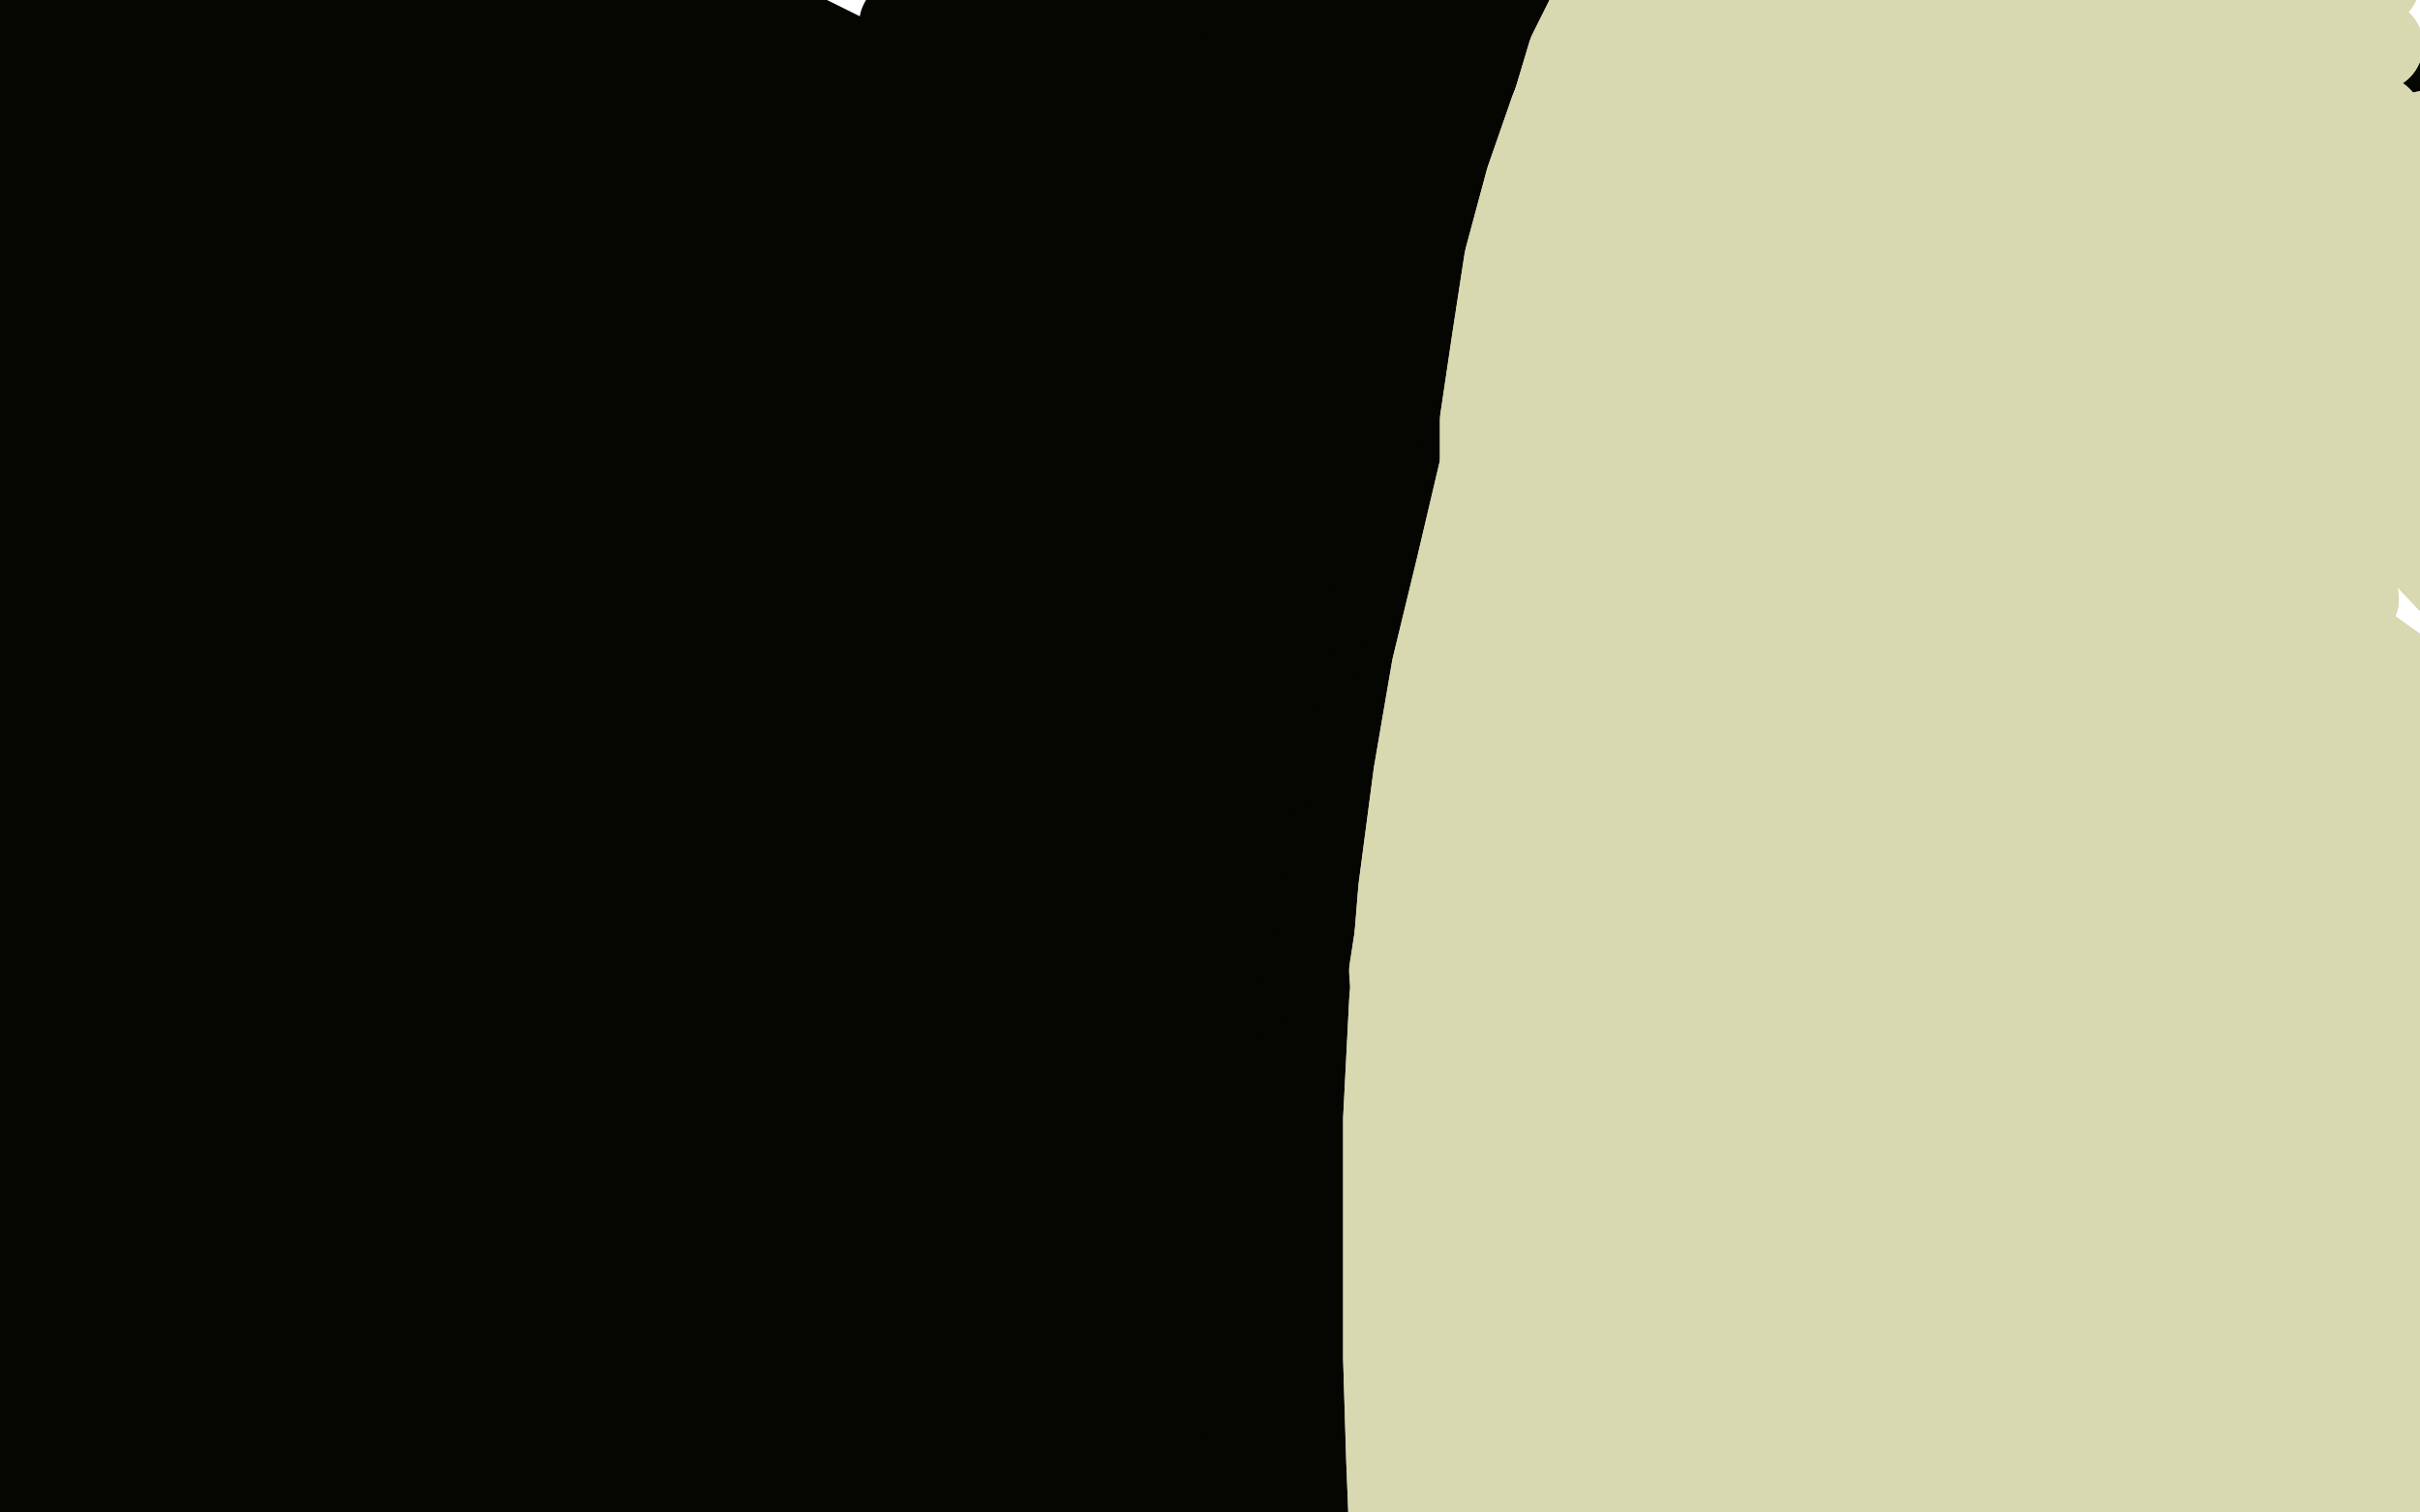
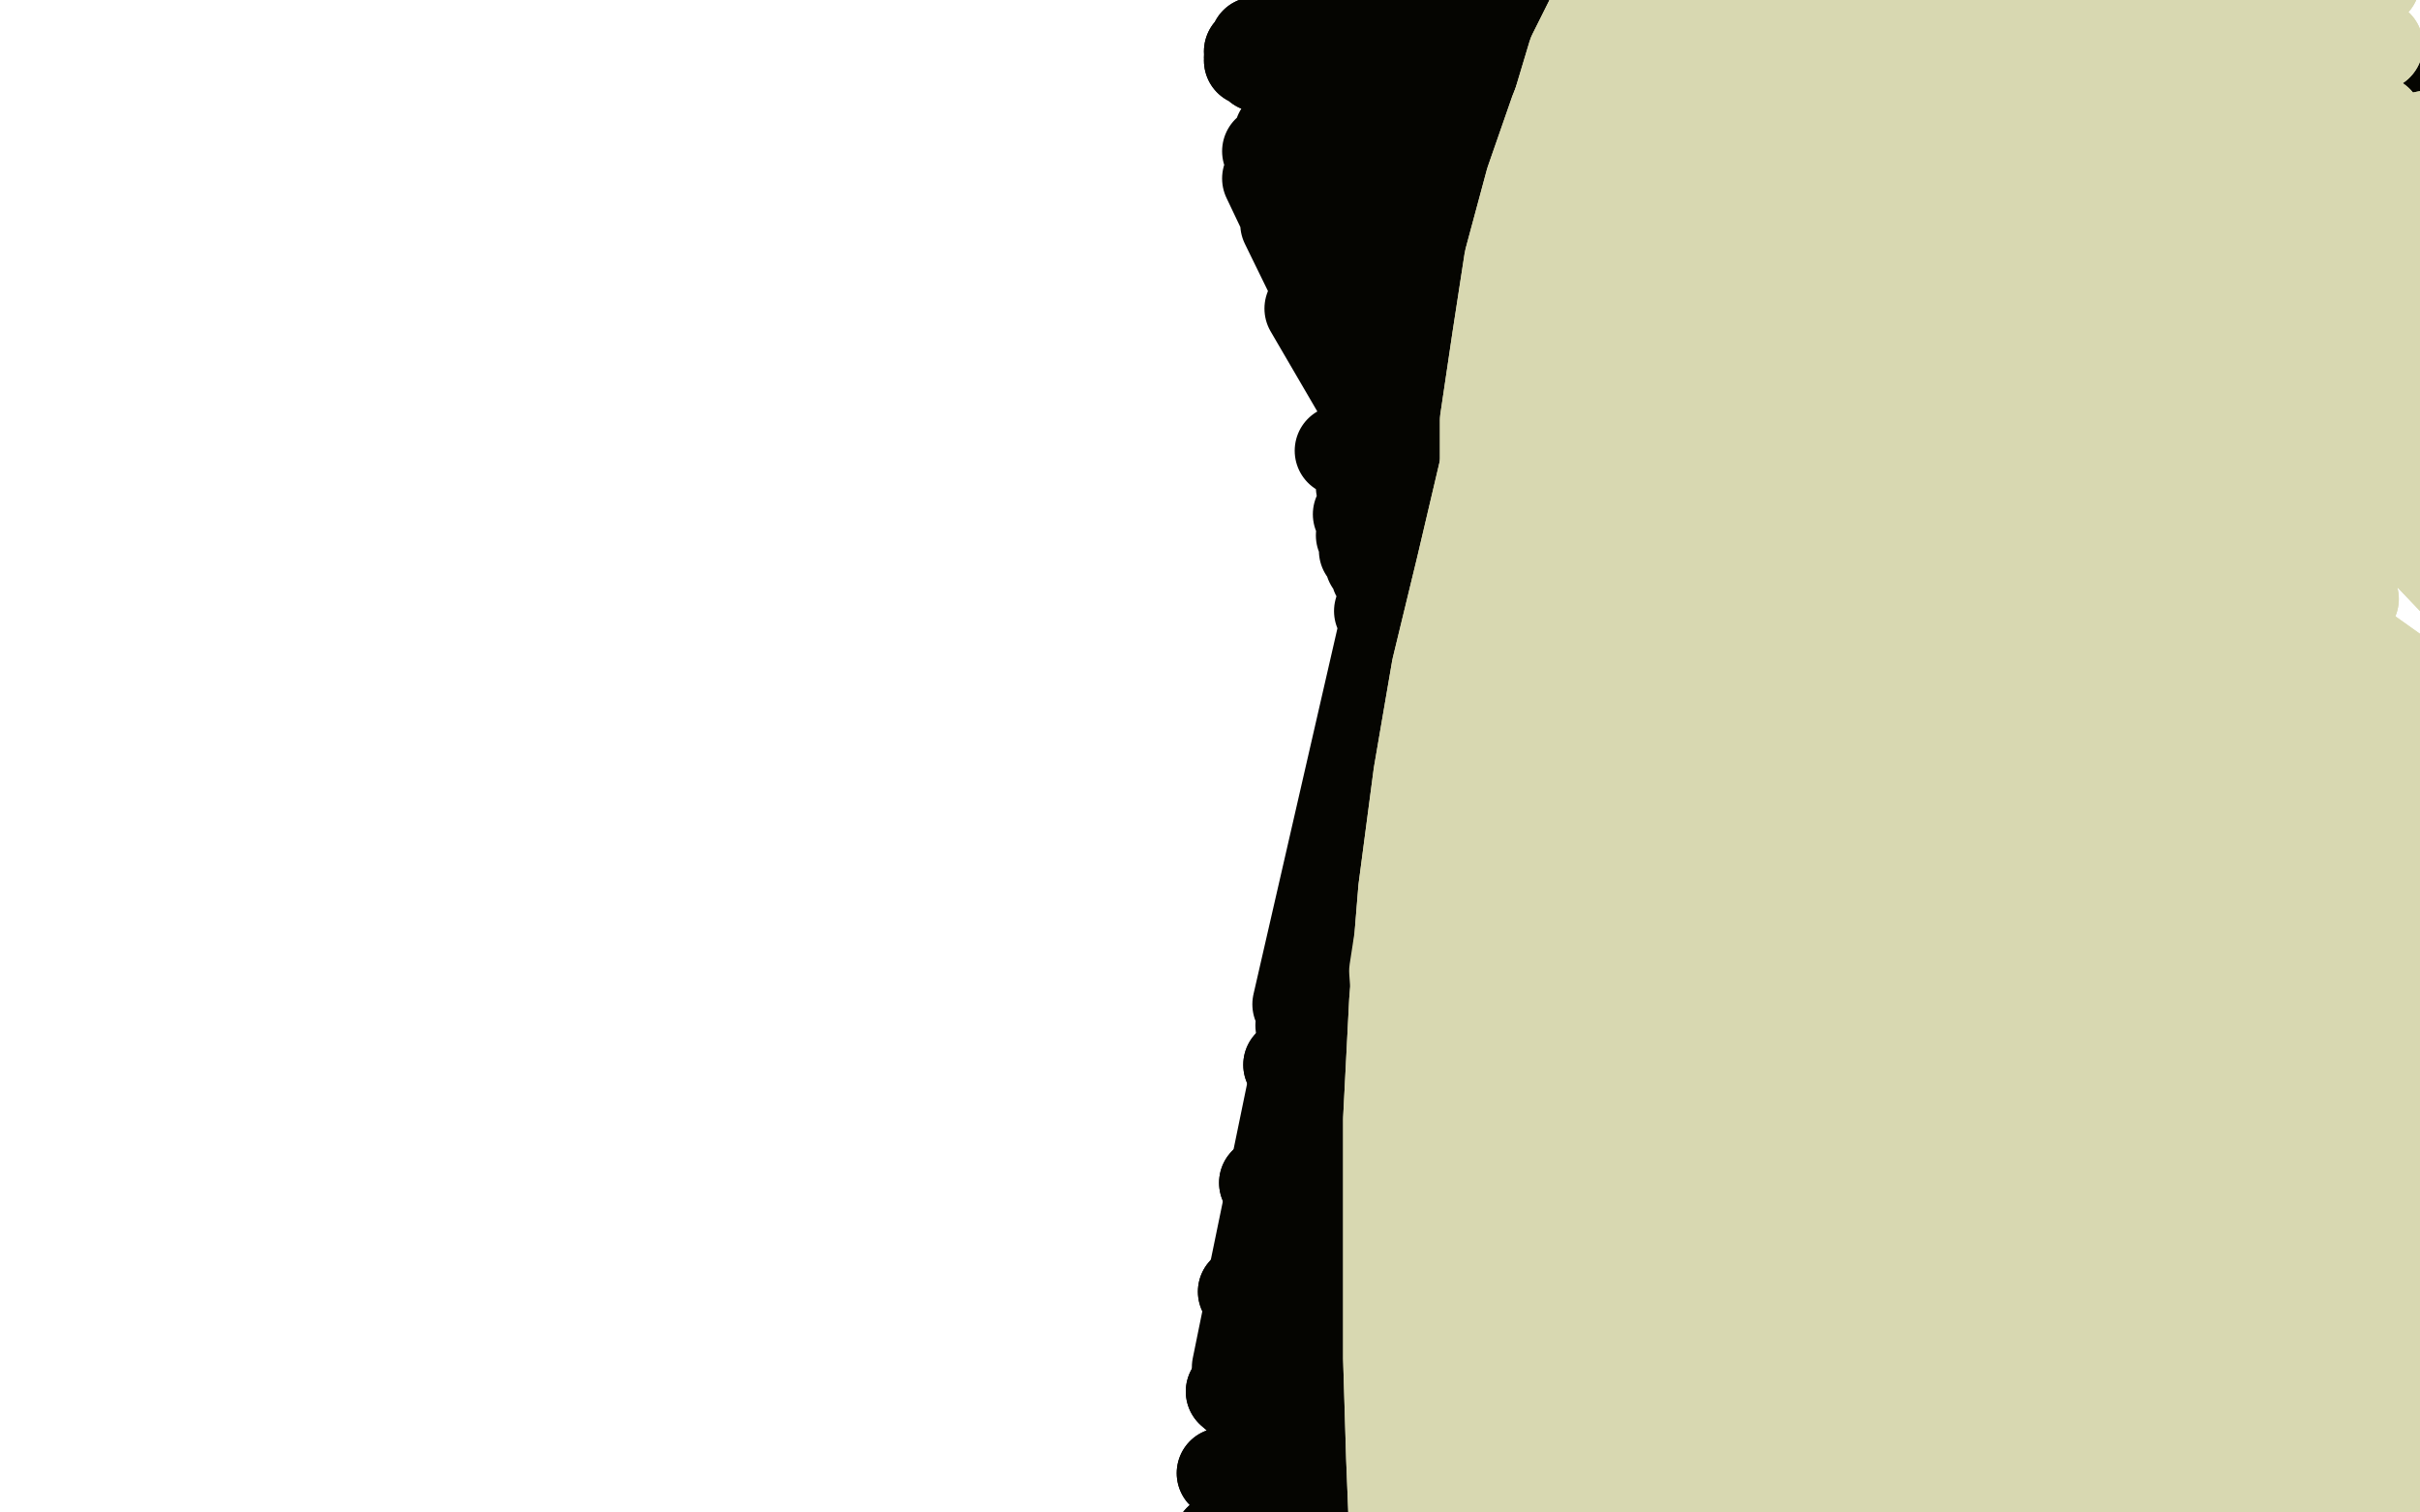
<svg xmlns="http://www.w3.org/2000/svg" width="800" height="500" version="1.1" style="stroke-antialiasing: false">
  <desc>This SVG has been created on https://colorillo.com/</desc>
  <rect x="0" y="0" width="800" height="500" style="fill: rgb(255,255,255); stroke-width:0" />
-   <polyline points="112,498 112,499 112,499 387,493 387,493 112,498 112,498 387,493 387,493 111,497 111,497 387,492 387,492 107,493 107,493 388,489 388,489 98,485 98,485 390,481 390,481 86,473 86,473 393,467 393,467 73,459 73,459 397,450 59,443 402,432 46,425 408,413 33,405 413,396 21,387 419,383 13,371 423,374 7,358 425,369 3,349 427,368 1,343 427,368 1,341 428,369 1,341 428,369 1,342 427,370 2,345 427,371 4,353 427,373 5,363 428,378 5,375 429,387 5,387 431,397 5,393 431,401 5,413 433,415 7,434 434,426 7,439 434,429 9,450 435,436 9,458 436,443 9,463 437,451 9,467 437,457 8,467 438,464 7,468 439,471 6,468 439,477 4,469 439,483 2,469 439,486 -4,468 439,487 -15,464 439,486 -28,457 441,479 -42,447 443,465 -50,435 447,445 -50,422 451,425 -50,409 455,405 -50,398 457,387 -50,387 457,372 -50,377 455,359 -50,367 453,349 -50,358 451,342 -50,350 449,337 -50,341 447,332 -50,333 445,328 -50,324 444,326 -50,318 442,325 -50,316 441,326 -50,316 439,333 -50,321 435,347 -50,329 432,365 -50,339 429,384 -50,351 427,401 -50,366 423,417 -50,382 419,430 -50,401 413,441 -50,419 405,449 -50,437 396,454 -50,453 387,459 -50,468 379,463 -50,479 373,465 -50,488 369,466 -50,495 369,466 -50,501 369,466 -50,507 369,466 -50,511 369,467 -50,514 372,470 -50,517 376,474 -50,519 381,479 -50,522 388,483 -50,524 394,487 -50,528 400,489 -50,533 404,491 -50,539 407,491 -50,546 408,491 -50,552 406,485 -50,555 401,475 -50,556 392,462 -50,554 380,449 -50,548 366,437 -50,539 350,427 -49,530 334,418 -47,521 318,412 -46,512 305,409 -46,505 294,407 -47,496 286,405 -47,487 281,402 -47,479 279,399 -47,469 279,397 -47,457 279,392 -45,445 279,383 -43,433 281,371 -41,421 285,356 -39,408 289,341 -36,393 291,329 -33,378 294,317 -29,361 297,304 -25,347 300,290 -21,335 303,278 -17,326 307,268 -12,321 309,260 -7,318 311,257 -5,316 312,256 -3,316 311,258 -3,318 307,269 -8,326 302,290 -17,341 295,316 -27,359 291,343 -35,375 287,369 -43,391 285,389 -49,405 283,404 -50,419 283,413 -50,429 285,417 -50,437 285,417 -50,440 286,413 -50,439 287,404 -45,434 287,391 -37,425 285,375 -29,413 285,358 -21,398 283,341 -11,380 283,325 -2,361 281,308 7,341 281,290 17,319 283,269 27,295 287,246 37,269 293,222 47,241 299,200 55,212 305,180 62,182 311,164 67,156 316,152 70,131 320,142 72,110 322,135 73,94 324,130 72,82 327,126 70,75 329,122 67,69 333,117 63,65 335,114 59,62 337,114 55,62 337,114 53,64 338,115 50,66 337,120 47,68 335,130 42,73 333,143 36,82 333,156 30,94 333,171 23,109 333,189 15,127 335,209 9,146 338,231 5,164 341,251 1,183 344,270 -4,204 347,288 -9,225 350,304 -14,244 352,320 -18,262 354,335 -22,279 355,347 -26,296 355,357 -30,311 355,364 -35,324 353,369 -40,335 351,373 -44,343 348,373 -48,349 346,373 -50,353 341,371 -50,354 333,365 -50,353 324,357 -50,351 314,345 -50,343 303,330 -50,330 293,311 -47,313 284,291 -41,295 275,270 -35,276 268,246 -30,257 261,224 -25,236 254,202 -21,214 249,180 -17,191 244,160 -14,169 240,138 -11,146 237,118 -8,123 234,100 -4,100 231,82 0,80 229,66 5,62 229,53 9,46 229,42 12,32 229,33 15,20 229,25 16,9 228,18 15,0 227,13 14,-5 227,10 12,-9 225,9 9,-12 225,8 5,-13 223,10 1,-12 221,13 -3,-10 219,18 -7,-7 217,26 -13,-1 216,38 -19,7 216,52 -25,17 216,68 -31,26 217,85 -37,36 218,102 -42,48 220,116 -47,64 223,130 -50,80 225,146 -50,96 229,161 -50,114 233,175 -50,131 237,189 -50,145 242,205 -50,158 247,222 -50,170 253,238 -50,179 259,252 -50,187 265,264 -50,194 269,273 -50,200 274,281 -50,203 277,288 -50,206 279,292 -50,208 281,296 -49,211 283,298 -45,213 285,298 -41,213 285,298 -35,212 285,298 -27,209 286,296 -18,204 289,290 -9,198 293,281 -1,191 298,270 8,182 303,256 16,173 309,241 24,162 314,224 32,146 319,209 40,130 324,192 48,114 328,176 56,95 331,159 64,76 331,142 72,56 329,125 80,37 326,108 88,20 321,92 97,3 316,78 104,-12 309,65 111,-24 303,54 119,-34 298,44 125,-40 294,37 130,-46 291,31 134,-50 289,27 137,-50 288,25 139,-50 287,24 139,-50 288,24 139,-50 288,26 139,-50 289,30 136,-49 289,38 133,-42 289,50 129,-34 289,64 126,-25 289,76 125,-14 289,90 125,-4 289,102 125,8 289,112 125,20 289,122 126,32 291,132 127,46 294,142 127,58 298,154 126,72 303,164 125,86 309,176 124,100 316,190 123,115 323,205 123,130 330,221 123,147 337,236 123,164 344,250 125,182 351,264 127,200 358,276 131,216 364,288 135,232 370,302 138,245 375,315 141,258 380,327 144,269 383,337 147,278 385,347 149,285 385,354 151,290 387,359 153,292 387,362 157,295 388,363 160,297 389,363 165,297 389,362 171,294 389,357 181,289 387,346 191,280 387,331 201,270 387,314 211,258 387,296 220,246 385,279 228,233 383,262 237,218 380,244 245,202 376,227 251,186 371,208 258,170 367,189 265,153 362,170 271,136 359,152 276,119 356,135 280,102 355,118 283,87 354,103 285,72 355,89 287,56 355,76 290,41 355,64 294,29 357,54 297,20 357,48 299,12 358,44 300,7 359,42 301,5 359,40 301,4 359,41 301,4 359,42 301,4 359,44 301,6 359,46 299,8 359,51 298,12 359,60 295,17 359,74 291,26 359,88 287,38 360,104 281,52 361,122 277,68 362,141 273,84 364,161 268,102 367,184 263,118 371,207 259,134 374,230 256,148 376,250 253,162 378,271 251,176 381,290 248,188 383,306 246,200 386,320 245,212 388,331 243,222 391,342 242,231 395,352 240,238 399,360 239,242 402,367 239,245 404,371 239,246 406,373 239,246 408,374 239,246 409,373 239,246 409,373 239,246 409,371 239,246 409,369 241,244 409,364 243,240 408,357 247,234 407,349 251,219 407,337 259,196 407,317 266,178 408,289 272,159 409,258 279,138 411,227 283,120 413,196 287,110 415,166 292,99 416,138 298,86 415,115 302,75 415,96 306,66 414,81 310,58 413,70 313,49 411,62 317,42 408,54 320,35 406,48 323,28 403,44 325,22 402,41 326,15 402,40 327,8 402,40 329,2 401,40 329,-3 401,41 330,-8 402,43 331,-12 403,49 332,-14 407,62 332,-16 411,79 333,-16 415,98 331,-15 419,116 330,-13 422,132 325,-6 425,146 317,8 429,161 306,25 432,177 295,43 435,194 285,62 439,211 277,81 441,229 268,102 442,247 260,123 442,268 253,144 442,293 246,162 441,318 241,180 440,340 236,198 438,361 232,212 435,381 229,226 433,399 227,240 431,412 224,253 431,421 222,265 431,426 220,274 431,429 218,282 433,429 218,288 433,429 218,292 434,429 218,295 436,426 219,296 437,424 221,296 442,407 224,295 445,392 232,288 449,373 241,275 451,351 249,260 454,328 256,244 455,304 262,225 455,280 267,206 455,259 271,184 453,238 275,159 451,216 279,134 447,194 284,108 445,175 289,84 443,154 297,60 441,132 304,36 440,110 311,14 439,90 317,-8 439,72 324,-27 439,56 331,-45 439,39 335,-50 439,31" style="fill: none; stroke: #050501; stroke-width: 30; stroke-linejoin: round; stroke-linecap: round; stroke-antialiasing: false; stroke-antialias: 0; opacity: 1.0" />
  <polyline points="479,44 478,46 478,46 468,162 468,162 479,48 479,48 468,162 468,162 477,57 477,57 468,162 468,162 474,76 474,76 468,162 468,162 469,98 469,98 468,162 468,162 463,118 463,118 468,162 468,162 457,135 457,135 468,162 468,162 453,150 468,162 450,161 468,162 449,170 468,162 450,177 468,162 451,182 468,162 453,186 468,162 455,190 468,162 456,192 468,162 457,194 468,162 457,193 468,162 458,190 468,162 459,184 468,162 461,172 468,162 465,149 468,162 471,117 468,162 481,80 468,162 501,22 468,162 506,8 468,162 514,-16 468,162 518,-30 468,162 518,-35 468,162 514,-33 468,162 507,-22 468,162 497,-5 468,162 486,14 468,162 479,35 468,162 473,56 468,162 468,77 468,162 464,99 468,162 461,117 468,162 459,130 468,162 460,136 468,162 464,134 468,162 472,123 468,162 481,106 468,162 487,88 468,162 489,69 468,162 487,52 468,162 482,38 468,162 475,28 468,162 467,22 468,162 460,20 468,162 453,21 468,162 444,25 468,162 436,30 468,162 429,37 468,162 423,44 468,162 419,50 468,162 419,59 468,162 425,74 468,162 439,96 468,162 462,122 468,162 487,143 468,162 508,154 468,162 523,158 468,162 532,160 468,162 534,159 468,162 527,153 468,162 510,142 468,162 490,128 468,162 469,111 468,162 451,92 468,162 439,77 468,162 431,68 468,162 426,62 468,162 423,60 468,162 423,58 468,162 423,58 468,162 426,62 468,162 433,72 468,162 445,96 468,162 459,136 468,162 471,180 468,162 480,221 468,162 487,258 468,162 493,290 468,162 497,314 468,162 499,328 468,162 501,334 468,162 502,331 468,162 502,312 468,162 501,275 468,162 503,229 468,162 503,180 468,162 501,130 468,162 499,106 468,162 482,53 468,162 469,32 468,162 455,22 468,162 444,22 468,162 435,29 468,162 428,42 468,162 427,64 468,162 433,102 468,162 443,149 468,162 456,202 468,162 469,256 468,162 479,305 468,162 487,343 468,162 491,368 468,162 493,383 468,162 493,388 468,162 492,384 468,162 488,371 468,162 510,326 468,162 509,353 468,162 501,390 468,162 488,429 468,162 474,462 468,162 463,485 468,162 457,495 468,162 530,227 468,162 508,247 468,162 478,288 468,162 448,340 468,162 426,390 468,162 413,429 468,162 409,452 468,162 414,460 468,162 429,447 468,162 454,413 468,162 487,361 468,162 520,305 468,162 547,254 468,162 564,216 468,162 569,195 468,162 558,189 468,162 534,198 468,162 505,220 468,162 478,248 468,162 457,276 468,162 441,300 468,162 432,319 468,162 429,332 468,162 430,339 468,162 433,344 468,162 441,351 468,162 450,359 468,162 459,368 468,162 466,375 468,162 470,380 468,162 473,384 468,162 476,387 468,162 478,391 468,162 481,393 468,162 483,396 468,162 484,399 468,162 486,401 468,162 489,405 468,162 495,409 468,162 503,414 468,162 511,418 468,162" style="fill: none; stroke: #050501; stroke-width: 30; stroke-linejoin: round; stroke-linecap: round; stroke-antialiasing: false; stroke-antialias: 0; opacity: 1.0" />
  <circle cx="556.5" cy="399.5" r="15" style="fill: #050501; stroke-antialiasing: false; stroke-antialias: 0; opacity: 1.0" />
  <polyline points="515,361 602,211 522,331 600,200 529,299 598,192 537,262 594,183 544,223 591,169 548,186 590,150 550,152 590,126 550,117 591,100 551,84 595,81 552,54 602,70 551,31 607,66 550,16 611,64 549,9 612,64 548,7 613,78 548,8" style="fill: none; stroke: #050501; stroke-width: 30; stroke-linejoin: round; stroke-linecap: round; stroke-antialiasing: false; stroke-antialias: 0; opacity: 1.0" />
  <polyline points="556,399 563,382 475,461 569,359 481,455 576,333 488,444 583,305 496,428 590,276 503,409 596,250 508,386 600,228 515,361" style="fill: none; stroke: #050501; stroke-width: 30; stroke-linejoin: round; stroke-linecap: round; stroke-antialiasing: false; stroke-antialias: 0; opacity: 1.0" />
  <polyline points="548,8 613,98 544,13 612,126 539,24 610,159 532,41 606,194 522,61 600,230 513,82 594,265 504,103 587,301 494,126 580,337 483,152 572,372 473,178 567,407 463,206 564,440 454,238 562,471 444,274 561,500 435,312 561,526 426,352 562,549 418,391 565,569 411,427 567,586 407,460 568,599 404,487 568,607 403,509 568,613 405,526 569,615 405,540 570,614 405,549 572,607 407,553 575,593 409,554 577,571 414,552 580,541 421,545 586,505 430,531 594,463 440,513 602,421 449,493 608,381 458,467 610,347 466,438 609,317 475,405 606,290 483,369 602,265 491,334 597,242 497,300" style="fill: none; stroke: #050501; stroke-width: 30; stroke-linejoin: round; stroke-linecap: round; stroke-antialiasing: false; stroke-antialias: 0; opacity: 1.0" />
  <polyline points="497,300 593,222 504,265 589,202 510,230 587,180 515,198 588,155 518,167 590,130 522,138 594,108 526,110 597,91 532,86 600,78 536,65 602,69 540,48 604,64 543,35 606,62 546,26 606,60 548,20 607,60 550,18 606,58 551,16" style="fill: none; stroke: #050501; stroke-width: 30; stroke-linejoin: round; stroke-linecap: round; stroke-antialiasing: false; stroke-antialias: 0; opacity: 1.0" />
-   <polyline points="551,16 604,58 551,17 602,60 549,20 600,68 545,26 595,83 538,38 591,102 529,52 588,125 520,69 586,151 512,88 585,177 503,109 585,204 495,132 587,232 489,156 592,259 482,179 597,285 475,202 603,311 469,226 608,337 465,251 612,363 461,274 615,389 457,298 617,413 455,320 618,433 453,343 618,449 453,365 618,461 454,385 619,467 457,402 620,471 459,417 619,473 462,428 618,476 465,437 616,481 467,443 612,488 469,447 608,495 470,448 605,500 471,447 603,503 473,443 602,504 475,435 602,503 475,422 600,499 475,405 598,489 475,383 594,472 475,358 590,449 477,333 586,421 478,305 582,388 481,274 578,353 485,242 574,315 489,209 571,274 495,176 568,230 500,145 564,184 506,118" style="fill: none; stroke: #050501; stroke-width: 30; stroke-linejoin: round; stroke-linecap: round; stroke-antialiasing: false; stroke-antialias: 0; opacity: 1.0" />
  <polyline points="563,382 475,461 569,359 481,455 576,333 488,444 583,305 496,428 590,276 503,409 596,250 508,386 600,228 515,361 602,211 522,331 600,200 529,299 598,192 537,262 594,183 544,223 591,169 548,186 590,150 550,152 590,126 550,117 591,100 551,84 595,81 552,54 602,70 551,31 607,66 550,16 611,64 549,9 612,64 548,7 613,78 548,8 613,98 544,13 612,126 539,24 610,159 532,41 606,194 522,61 600,230 513,82 594,265 504,103 587,301 494,126 580,337 483,152 572,372 473,178 567,407 463,206 564,440 454,238 562,471 444,274 561,500 435,312 561,526 426,352 562,549 418,391 565,569 411,427 567,586 407,460 568,599 404,487 568,607 403,509 568,613 405,526 569,615 405,540 570,614 405,549 572,607 407,553 575,593 409,554 577,571 414,552 580,541 421,545 586,505 430,531 594,463 440,513 602,421 449,493 608,381 458,467 610,347 466,438 609,317 475,405 606,290 483,369 602,265 491,334 597,242 497,300 593,222 504,265 589,202 510,230 587,180 515,198 588,155 518,167 590,130 522,138 594,108 526,110 597,91 532,86 600,78 536,65 602,69 540,48 604,64 543,35 606,62 546,26 606,60 548,20 607,60 550,18 606,58 551,16 604,58 551,17 602,60 549,20 600,68 545,26 595,83 538,38 591,102 529,52 588,125 520,69 586,151 512,88 585,177 503,109 585,204 495,132 587,232 489,156 592,259 482,179 597,285 475,202 603,311 469,226 608,337 465,251 612,363 461,274 615,389 457,298 617,413 455,320 618,433 453,343 618,449 453,365 618,461 454,385 619,467 457,402 620,471 459,417 619,473 462,428 618,476 465,437 616,481 467,443 612,488 469,447 608,495 470,448 605,500 471,447 603,503 473,443 602,504 475,435 602,503 475,422 600,499 475,405 598,489 475,383 594,472 475,358 590,449 477,333 586,421 478,305 582,388 481,274 578,353 485,242 574,315 489,209 571,274 495,176 568,230 500,145 564,184 506,118 560,140 514,92 558,106 520,68 557,78 525,44 557,66 527,34" style="fill: none; stroke: #050501; stroke-width: 30; stroke-linejoin: round; stroke-linecap: round; stroke-antialiasing: false; stroke-antialias: 0; opacity: 1.0" />
-   <polyline points="559,20 558,20 558,20 536,-20 536,-20 558,20 558,20 536,-39 536,-39" style="fill: none; stroke: #050501; stroke-width: 30; stroke-linejoin: round; stroke-linecap: round; stroke-antialiasing: false; stroke-antialias: 0; opacity: 1.0" />
  <polyline points="559,20 558,20 558,20 536,-20 536,-20 558,20 558,20 536,-39 559,20 536,-48" style="fill: none; stroke: #050501; stroke-width: 30; stroke-linejoin: round; stroke-linecap: round; stroke-antialiasing: false; stroke-antialias: 0; opacity: 1.0" />
  <polyline points="521,251 526,240 526,240 664,371 664,371 532,229 532,229 665,359 665,359 539,218 539,218 665,340 665,340 546,205 664,318 552,191 660,294 558,174 655,268 562,154 648,243 566,130 640,219 568,104 631,196 569,78 622,174" style="fill: none; stroke: #050501; stroke-width: 30; stroke-linejoin: round; stroke-linecap: round; stroke-antialiasing: false; stroke-antialias: 0; opacity: 1.0" />
  <polyline points="521,251 526,240 526,240 664,371 664,371 532,229 532,229 665,359 665,359 539,218 539,218 665,340 546,205 664,318 552,191 660,294 558,174 655,268 562,154 648,243 566,130 640,219 568,104 631,196 569,78 622,174 569,50 612,153 568,23 604,130 567,-3 599,106 567,-26 597,79 568,-46 598,49 570,-50 599,34" style="fill: none; stroke: #050501; stroke-width: 30; stroke-linejoin: round; stroke-linecap: round; stroke-antialiasing: false; stroke-antialias: 0; opacity: 1.0" />
  <polyline points="606,90 641,389 606,90 637,397 606,90 631,411 606,90 624,428 606,90" style="fill: none; stroke: #050501; stroke-width: 30; stroke-linejoin: round; stroke-linecap: round; stroke-antialiasing: false; stroke-antialias: 0; opacity: 1.0" />
  <polyline points="654,322 654,323 654,323 606,90 606,90 654,328 654,328 606,90 606,90 654,336 654,336 606,90 606,90 653,348 653,348 606,90 606,90 647,373 647,373 606,90 606,90" style="fill: none; stroke: #050501; stroke-width: 30; stroke-linejoin: round; stroke-linecap: round; stroke-antialiasing: false; stroke-antialias: 0; opacity: 1.0" />
  <polyline points="654,322 654,323 654,323 606,90 606,90 654,328 654,328 606,90 606,90 654,336 654,336 606,90 606,90 653,348 653,348 606,90 606,90 647,373 647,373 606,90 641,389 606,90 637,397 606,90 631,411 606,90 624,428 606,90 620,440 606,90 622,457 606,90 634,499 606,90 634,377 606,90 632,391 606,90 630,407 606,90 628,422 606,90 626,436 606,90 624,449 606,90 624,461 606,90" style="fill: none; stroke: #050501; stroke-width: 30; stroke-linejoin: round; stroke-linecap: round; stroke-antialiasing: false; stroke-antialias: 0; opacity: 1.0" />
  <polyline points="635,369 635,369 635,369 606,90 606,90 635,369 635,369 606,90 606,90 635,368 635,368 606,90 606,90 634,367 634,367 606,90 606,90 634,369 634,369 606,90 606,90" style="fill: none; stroke: #050501; stroke-width: 30; stroke-linejoin: round; stroke-linecap: round; stroke-antialiasing: false; stroke-antialias: 0; opacity: 1.0" />
  <polyline points="683,139 684,140 684,140 606,90 606,90 690,139 690,139 606,90 606,90 705,134 705,134 606,90 606,90 715,130 715,130 606,90 606,90 747,102 747,102 606,90 606,90 764,80 764,80 606,90 606,90 778,62 778,62 606,90 606,90" style="fill: none; stroke: #050501; stroke-width: 30; stroke-linejoin: round; stroke-linecap: round; stroke-antialiasing: false; stroke-antialias: 0; opacity: 1.0" />
  <polyline points="635,369 635,369 635,369 606,90 606,90 635,369 635,369 606,90 606,90 635,368 635,368 606,90 606,90 634,367 634,367 606,90 606,90 634,369 634,369 606,90 634,377 606,90 632,391 606,90 630,407 606,90 628,422 606,90 626,436 606,90 624,449 606,90 624,461 606,90 624,474 606,90 624,487 606,90 625,503 606,90 626,511 606,90 788,48 606,90 794,37 606,90 796,30 606,90 794,26 606,90 788,24 606,90 776,21 606,90 761,20 606,90 743,20 606,90 724,22 606,90 707,25 606,90 694,28 606,90 686,33 606,90 681,38 606,90 679,43 606,90 680,46 606,90 684,50 606,90 694,54 606,90 708,56 606,90 724,55 606,90 740,52 606,90 754,49 606,90 762,46 606,90 768,43 606,90 770,40 606,90 770,38 606,90 766,35 606,90 763,34 606,90 756,30 606,90" style="fill: none; stroke: #050501; stroke-width: 30; stroke-linejoin: round; stroke-linecap: round; stroke-antialiasing: false; stroke-antialias: 0; opacity: 1.0" />
  <polyline points="683,139 684,140 684,140 606,90 606,90 690,139 690,139 606,90 606,90 705,134 705,134 606,90 606,90 715,130 715,130 606,90 606,90 747,102 747,102 606,90 606,90 764,80 764,80 606,90 606,90 778,62 778,62 606,90 788,48 606,90 794,37 606,90 796,30 606,90 794,26 606,90 788,24 606,90 776,21 606,90 761,20 606,90 743,20 606,90 724,22 606,90 707,25 606,90 694,28 606,90 686,33 606,90 681,38 606,90 679,43 606,90 680,46 606,90 684,50 606,90 694,54 606,90 708,56 606,90 724,55 606,90 740,52 606,90 754,49 606,90 762,46 606,90 768,43 606,90 770,40 606,90 770,38 606,90 766,35 606,90 763,34 606,90 756,30 606,90 747,24 606,90 733,14 606,90 716,0 606,90 699,-17 606,90 685,-35 606,90 679,-44 606,90 614,-10 606,90 611,-9 606,90 607,-3 606,90 602,8 606,90 597,20 606,90 594,30 606,90 594,37 606,90" style="fill: none; stroke: #050501; stroke-width: 30; stroke-linejoin: round; stroke-linecap: round; stroke-antialiasing: false; stroke-antialias: 0; opacity: 1.0" />
  <polyline points="637,1 637,0 637,0 606,90 606,90 636,-1 636,-1 606,90 606,90 632,-4 632,-4 606,90 606,90 629,-8 629,-8 606,90 606,90 625,-10 625,-10 606,90 606,90 621,-12 621,-12 606,90 606,90 618,-12 618,-12 606,90 606,90 612,36 606,90 615,31 606,90 616,25 606,90 615,21 606,90 612,18 606,90 604,16 606,90 593,16 606,90 579,18 606,90 563,19 606,90 547,19 606,90 531,19 606,90 514,18 606,90 497,16 606,90 483,14 606,90 471,10 606,90 463,8 606,90 455,6 606,90 449,4 606,90 444,4 606,90 439,5 606,90 434,6 606,90 427,10 606,90 422,14 606,90 419,18 606,90 417,21 606,90 418,23 606,90 420,24 606,90 426,24 606,90 438,22 606,90 453,18 606,90 467,12 606,90 481,6 606,90 491,1 606,90 497,-3 606,90 499,-6 606,90 496,-6 606,90 488,-6 606,90 474,-5 606,90 457,-2 606,90 443,2 606,90 431,6 606,90 421,10 606,90 415,14 606,90 413,17 606,90 413,19 606,90 413,20 606,90 416,22 606,90 422,23 606,90 431,23 606,90" style="fill: none; stroke: #050501; stroke-width: 30; stroke-linejoin: round; stroke-linecap: round; stroke-antialiasing: false; stroke-antialias: 0; opacity: 1.0" />
  <polyline points="637,1 637,0 637,0 606,90 606,90 636,-1 636,-1 606,90 606,90 632,-4 632,-4 606,90 606,90 629,-8 629,-8 606,90 606,90 625,-10 625,-10 606,90 606,90 621,-12 621,-12 606,90 606,90 618,-12 618,-12 606,90 614,-10 606,90 611,-9 606,90 607,-3 606,90 602,8 606,90 597,20 606,90 594,30 606,90 594,37 606,90 595,42 606,90 597,45 606,90 599,46 606,90 600,46 606,90 601,46 606,90 604,45 606,90 608,42 606,90 612,36 606,90 615,31 606,90 616,25 606,90 615,21 606,90 612,18 606,90 604,16 606,90 593,16 606,90 579,18 606,90 563,19 606,90 547,19 606,90 531,19 606,90 514,18 606,90 497,16 606,90 483,14 606,90 471,10 606,90 463,8 606,90 455,6 606,90 449,4 606,90 444,4 606,90 439,5 606,90 434,6 606,90 427,10 606,90 422,14 606,90 419,18 606,90 417,21 606,90 418,23 606,90 420,24 606,90 426,24 606,90 438,22 606,90 453,18 606,90 467,12 606,90 481,6 606,90 491,1 606,90 497,-3 606,90 499,-6 606,90 496,-6 606,90 488,-6 606,90 474,-5 606,90 457,-2 606,90 443,2 606,90 431,6 606,90 421,10 606,90 415,14 606,90 413,17 606,90 413,19 606,90 413,20 606,90 416,22 606,90 422,23 606,90 431,23 606,90 439,23 606,90 449,23 606,90 458,23 606,90 466,22 606,90 471,22 606,90 474,22 606,90" style="fill: none; stroke: #050501; stroke-width: 30; stroke-linejoin: round; stroke-linecap: round; stroke-antialiasing: false; stroke-antialias: 0; opacity: 1.0" />
  <polyline points="660,133 657,133 657,133 606,90 606,90 654,132 654,132 606,90 606,90 650,133 650,133 606,90 606,90 646,137 646,137 606,90 606,90 642,145 642,145 606,90 606,90 642,155 642,155 606,90 606,90 642,166 642,166 606,90 606,90 644,179 606,90 648,192 606,90 651,203 606,90 654,212 606,90 656,220 606,90 658,226 606,90 661,228 606,90 664,230 606,90 664,229 606,90 664,224 606,90 660,215 606,90 655,202 606,90 648,190 606,90 642,180 606,90 638,172 606,90 634,165 606,90 630,160 606,90 629,155 606,90 628,152 606,90 630,152 606,90 636,156 606,90 646,163 606,90 658,174 606,90 668,185 606,90 678,196 606,90 684,206 606,90 689,214 606,90 692,220 606,90 694,223 606,90 695,224 606,90 694,224 606,90 688,216 606,90 682,200 606,90 676,185 606,90 672,171 606,90 666,158 606,90 661,148 606,90 656,142 606,90 653,140 606,90 652,142 606,90 653,151 606,90 659,166 606,90 667,182 606,90 676,198 606,90 686,211 606,90 696,223 606,90 706,233 606,90 715,240 606,90 722,243 606,90 727,244 606,90 728,240 606,90 723,230 606,90 715,216 606,90 706,204 606,90 700,194 606,90 697,189 606,90 696,187 606,90 695,188 606,90 695,197 606,90 696,216 606,90 699,240 606,90 702,265 606,90 705,284 606,90 707,298 606,90 708,306 606,90 711,310 606,90 713,310 606,90 714,306 606,90 715,299 606,90 715,287 606,90 716,272 606,90 718,259 606,90 720,250 606,90 722,247 606,90 723,249 606,90 723,256 606,90 723,270 606,90 721,290 606,90 718,314 606,90 712,337 606,90 710,347 606,90 701,367 606,90 696,373 606,90 694,375 606,90 694,375 606,90 693,374 606,90 694,371 606,90 696,361 606,90 699,345 606,90 701,328 606,90 702,312 606,90 701,299 606,90 700,291 606,90 698,286 606,90 695,286 606,90 692,288 606,90 688,300 606,90 684,323 606,90 682,354 606,90 680,390 606,90 676,422 606,90 672,446 606,90 670,462 606,90 671,471 606,90 672,475 606,90 676,472 606,90 682,462 606,90 689,445 606,90 696,421 606,90 700,393 606,90 704,365 606,90 706,340 606,90 705,321 606,90 701,307 606,90 695,299 606,90 688,296 606,90 682,297 606,90 674,302 606,90 667,310 606,90 662,321 606,90 659,337 606,90 659,361 606,90 660,389 606,90 663,416 606,90 666,437 606,90 670,452 606,90 675,459 606,90 682,459 606,90 690,451 606,90 700,436 606,90 712,415 606,90 721,390 606,90 726,362 606,90 728,237 606,90 732,232 606,90 736,228 606,90 739,228 606,90 742,227 606,90 744,227 606,90 746,227 606,90 749,226 606,90 754,218 606,90 759,203 606,90 764,182 606,90 768,160 606,90 772,140 606,90 776,122 606,90 778,110 606,90 779,103 606,90 778,102 606,90 774,110 606,90 768,128 606,90 760,152 606,90 754,182 606,90 747,212 606,90 740,245 606,90 732,275 606,90 726,299 606,90 724,313 606,90 723,318 606,90 726,314 606,90 734,297 606,90 746,270 606,90 762,235 606,90 778,198 606,90 795,164 606,90 810,134 606,90 820,110 606,90 825,92 606,90 825,82 606,90 817,80 606,90 800,85 606,90 780,98 606,90 760,114 606,90 745,131 606,90 736,145 606,90 732,155 606,90 732,161 606,90 736,162 606,90 743,162 606,90 758,155 606,90 775,140 606,90 791,120 606,90 804,96 606,90 812,75 606,90 815,59 606,90 814,50 606,90 809,45 606,90 802,45 606,90 791,50 606,90 778,60 606,90 764,76 606,90 754,96 606,90 746,122 606,90 740,148 606,90 736,174 606,90 734,198 606,90 732,219 606,90 731,238 606,90 732,254 606,90 734,264 606,90 736,268 606,90 731,37 606,90 736,53 606,90 743,74 606,90 749,95 606,90 752,118 606,90 754,140 606,90 754,161 606,90 744,94 606,90 738,72 606,90 732,54 606,90 729,40 606,90 727,32 606,90 727,28 606,90 728,29 606,90 751,180 606,90 748,196 606,90 745,207 606,90 743,213 606,90 743,212 606,90 742,200 606,90 742,177 606,90 741,149 606,90 742,120 606,90 742,91 606,90 743,48 606,90 744,36 606,90 746,13 606,90 750,-4 606,90 755,-14 606,90 759,-18 606,90 765,-14 606,90 772,0 606,90 780,21 606,90 786,47 606,90 788,73 606,90 789,97 606,90 787,119 606,90 784,138 606,90 781,155 606,90 778,167 606,90 778,174 606,90 778,175 606,90 778,170 606,90 778,157 606,90 779,140 606,90 782,119 606,90 784,96 606,90 785,69 606,90 786,40 606,90 786,15 606,90 785,-6 606,90 782,-20 606,90 776,-28 606,90 766,-28 606,90 748,-18 606,90 728,1 606,90 708,28 606,90 690,60 606,90 675,94 606,90 663,127 606,90 656,156 606,90 652,177 606,90 653,192 606,90 657,202 606,90 663,210 606,90 671,216 606,90 678,220 606,90 684,220 606,90 688,214 606,90 689,200 606,90 686,178 606,90 681,150 606,90 674,121 606,90 667,94 606,90 661,73 606,90 656,57 606,90 650,46 606,90 644,40 606,90 638,37 606,90 633,41 606,90 627,54 606,90 621,75 606,90 615,100 606,90 609,128 606,90 605,156 606,90 604,185 606,90 606,213 606,90 612,241 606,90 620,269 606,90 629,296 606,90 640,323 606,90 651,347 606,90 663,367 606,90 675,384 606,90 688,397 606,90 700,407 606,90 711,414 606,90 720,417 606,90 727,412 606,90 732,401 606,90 738,385 606,90 746,372 606,90 753,360 606,90 758,350 606,90 761,341 606,90 762,334 606,90 761,330 606,90 759,329 606,90 756,335 606,90 751,350 606,90 742,375 606,90 733,403 606,90 725,434 606,90 721,464 606,90 722,488 606,90 727,504 606,90 734,511 606,90 744,506 606,90 755,489 606,90 762,458 606,90 764,413 606,90 764,368 606,90 766,331 606,90 769,300 606,90 770,278 606,90 767,261 606,90 763,252 606,90 760,248 606,90 756,251 606,90 753,266 606,90 752,294 606,90 754,310 606,90 766,364 606,90 773,396 606,90 780,425 606,90 786,449 606,90 790,467 606,90 793,475 606,90 795,475 606,90 798,464 606,90 802,442 606,90 808,415 606,90 812,386 606,90 815,353 606,90 818,322 606,90 824,296 606,90 828,273 606,90 829,256 606,90 824,245 606,90 816,241 606,90 802,246 606,90 786,260 606,90 770,282 606,90 754,310 606,90 739,341 606,90 728,370 606,90 721,397 606,90 720,423 606,90 722,449 606,90 728,475 606,90 734,500 606,90 739,519 606,90 744,532 606,90 746,536 606,90 748,531 606,90 748,514 606,90 751,483 606,90 756,445 606,90 762,407 606,90 766,373 606,90 769,343 606,90 770,318 606,90 767,296 606,90 761,278 606,90 750,266 606,90 731,262 606,90 707,266 606,90 683,276 606,90 662,292 606,90 644,312 606,90 630,338 606,90 618,367 606,90 613,395 606,90 613,420 606,90 618,443 606,90 626,466 606,90 636,484 606,90 648,496 606,90 661,501 606,90 674,497 606,90 689,484 606,90 703,464 606,90 713,437 606,90 715,403 606,90 710,366 606,90 701,331 606,90 690,302 606,90 678,276 606,90 666,252 606,90 654,232 606,90 643,220 606,90 633,213 606,90 621,214 606,90 606,224 606,90 593,238 606,90 583,257 606,90 577,278 606,90 574,302 606,90 574,331 606,90 576,363 606,90 578,396 606,90 580,425 606,90 582,450 606,90 584,469 606,90 588,478 606,90 594,477 606,90 600,463 606,90 608,430 606,90 617,382 606,90 627,326 606,90 638,270 606,90 647,220 606,90 652,174 606,90 653,131 606,90 653,94 606,90 653,65 606,90 651,42 606,90 648,25 606,90 644,15 606,90 641,9 606,90 639,6 606,90 639,5 606,90 640,6 606,90 644,13 606,90 650,27 606,90 655,48 606,90 658,74 606,90 658,104 606,90 657,136 606,90 655,166 606,90 652,192 606,90 651,210 606,90 651,219 606,90 652,220 606,90 656,214 606,90 662,198 606,90 670,176 606,90 676,152 606,90 680,131 606,90 680,112 606,90 677,96 606,90 670,82 606,90 658,68 606,90 644,57 606,90 631,50 606,90 618,46 606,90 606,44 606,90 597,44 606,90 592,47 606,90 588,53 606,90 584,64 606,90 582,80 606,90 584,101 606,90 588,125 606,90 594,150 606,90 601,174 606,90 608,194 606,90 616,206 606,90 625,210 606,90 636,205 606,90 649,190 606,90 662,166 606,90 674,136 606,90 684,102 606,90 692,67 836,218 696,34 841,190 697,7 840,164 694,-14 835,144 688,-31 829,128 683,-42 824,117 679,-48 821,111 677,-50 819,110 677,-49 818,111 674,-27 671,-6" style="fill: none; stroke: #d8d8b1; stroke-width: 30; stroke-linejoin: round; stroke-linecap: round; stroke-antialiasing: false; stroke-antialias: 0; opacity: 1.0" />
  <polyline points="671,-6 670,21 669,50 667,80 666,107 664,129 664,144 664,151 665,154 666,152 669,144 673,129 677,109 680,87 680,66 679,45 676,25 672,8 667,-6 662,-14 657,-18 649,-15 634,-1 618,20 602,48 588,79 577,110 569,138 564,163 563,183 563,198 564,206 566,211 567,212 570,210 575,198 582,177 589,148 595,118 600,92 603,70 604,54 602,44 598,39 595,39 592,46 588,63 585,89 582,121 582,157 583,194 586,231 590,265 593,294 596,319 598,337 600,351 601,362 602,369 601,372 599,372 596,366 589,352 582,331 578,306 577,275 578,242 580,208 582,178 586,153 588,136 588,125 589,120 588,121 583,134 577,160 570,198 562,244 552,298 541,357 532,412 528,459 528,497 532,523 538,538 545,542 556,535 570,515 584,485 594,448 598,407 598,369" style="fill: none; stroke: #d8d8b1; stroke-width: 30; stroke-linejoin: round; stroke-linecap: round; stroke-antialiasing: false; stroke-antialias: 0; opacity: 1.0" />
  <polyline points="598,369 595,337 589,310 580,285 571,264 564,244 561,226 562,210 564,197 567,184 572,174 576,166 580,163 582,163 584,166 586,176 588,194 590,220 588,252 583,290 576,330 567,369 560,403 556,427 554,441 554,445 556,435 558,412 558,381 558,348 557,316 556,284 554,252 552,221 550,191 548,162 548,136 549,114 552,96 558,82 562,73 564,70 566,70 565,82 562,109 558,146 554,188 548,233 544,278 541,317" style="fill: none; stroke: #d8d8b1; stroke-width: 30; stroke-linejoin: round; stroke-linecap: round; stroke-antialiasing: false; stroke-antialias: 0; opacity: 1.0" />
  <polyline points="542,351 546,322 552,286 558,247 565,206 571,166 575,129 576,96" style="fill: none; stroke: #d8d8b1; stroke-width: 30; stroke-linejoin: round; stroke-linecap: round; stroke-antialiasing: false; stroke-antialias: 0; opacity: 1.0" />
-   <polyline points="541,317 538,347 537,369 537,383 537,388 538,386 539,374 542,351" style="fill: none; stroke: #d8d8b1; stroke-width: 30; stroke-linejoin: round; stroke-linecap: round; stroke-antialiasing: false; stroke-antialias: 0; opacity: 1.0" />
  <polyline points="576,96 577,69 577,47 576,30 576,18 576,12 576,9 576,9 576,15 576,32 574,58 574,89 571,122 568,158 564,192 562,220 560,241 560,254 560,260 562,261 566,251 573,227 583,190 594,148 602,108 606,72 606,44 602,26 596,17 586,17 574,28 564,48 555,73 551,98 550,121 553,141 558,160 564,177 570,194 574,208 577,220 578,230 578,236 579,237 579,236 580,228 584,211 588,191 591,172 592,156 589,148 585,145 579,150 571,166 562,191 554,221 548,256 544,295 542,335 542,377 545,415 550,447 556,473 564,493 570,504 576,509 582,507 588,500 594,486 598,469 597,453 594,437 589,426 582,419 579,416 564,418 550,428 536,444 524,464 516,485 512,504 510,519 512,530 518,537 531,540 550,538 574,532 598,521 620,509 640,497 656,487 668,479 675,474 678,471 678,471 674,471 662,472 645,476 626,481 608,489 593,497 581,506 574,514 572,521 572,525 578,529 594,530 618,526 647,517 676,504 702,491 720,480 729,475 727,474 710,481 680,494 647,510 617,525 595,535 582,539 578,539 584,531 604,515 632,495 681,466 696,459 722,449 740,445 750,445 754,449 750,457 742,469 734,482 726,492 720,500 715,505 713,509 712,514 712,516 713,521 714,525 718,527 728,527 740,523 754,515 765,506 774,497 778,489 781,484 782,480 781,479 777,480 770,485 762,493 756,502 752,510 752,517 754,521 757,523 764,521 773,517 782,510 786,506 790,496 789,491 785,487 780,482 774,477 768,474 765,471 764,469 764,468 766,469 770,473 776,479 783,487 790,495 798,502 803,509 807,512 808,513 808,513 805,511 799,506 788,497 777,489 766,481 758,477 750,475 742,473 737,472 733,471 731,472 730,474 728,475 727,477 725,477 720,471 712,459 701,444 688,428 672,411 654,395 636,379 620,363 608,347 599,330 594,313 591,295 590,278 590,259 592,235 594,206 596,176 598,148 599,126 597,104 594,83 590,66 584,54 575,49 561,52 545,61 532,74 524,88 520,104 520,120 521,140 524,166 529,193 534,217 539,235 544,247 548,252 552,250 554,236 554,208 552,168 551,126 551,84 554,46 558,12 562,-14 566,-32 568,-39 568,-40 569,-33 570,-14 571,12" style="fill: none; stroke: #d8d8b1; stroke-width: 30; stroke-linejoin: round; stroke-linecap: round; stroke-antialiasing: false; stroke-antialias: 0; opacity: 1.0" />
  <polyline points="571,12 570,42 567,72 563,98 559,117 557,130 558,136 558,140 559,143 560,146 562,147 562,148 563,150 564,150 564,150 565,152 566,159 568,176 567,200 565,232 563,268 559,308 554,351 546,397 537,440 530,475 528,504 529,523 534,535 538,539 544,537 547,535 550,531 562,506 563,489 561,473 559,455 558,438 557,424 558,414 559,407 558,403 556,403 550,412 542,429 534,449 527,469 524,485 524,496 526,503 530,505 538,505 548,504 558,501 566,497 573,492 578,487 582,483 585,481 586,479 585,479 580,483 574,489 566,494 560,496 552,497 546,497 540,497 538,496 534,493 534,487 535,476 540,463 546,450 551,439 556,432 560,427 562,426 563,426 562,427 559,431 554,435 548,439 545,438 544,433 546,415 554,385 564,349 575,314 584,282 589,252 590,226 586,199 581,172 576,147 572,124 568,102 564,79 562,56 562,34 564,17 568,4 573,-3 576,-4 579,-3 584,5 592,21 597,44 598,71 595,99 592,122 590,139 591,148 592,152 592,151 594,140 599,119 606,90 614,60 622,31 626,7 628,-9 626,-16 622,-17 613,-10 602,3 592,20 587,35 585,47 585,54 585,58 585,59 586,60 586,61 586,62 586,62 586,62 586,61 586,60 586,57 588,50 593,38 600,23 608,5 615,-13 857,101 620,-26 856,100 622,-32 856,99 621,-33 617,-26 608,-11 596,11 587,33" style="fill: none; stroke: #d8d8b1; stroke-width: 30; stroke-linejoin: round; stroke-linecap: round; stroke-antialiasing: false; stroke-antialias: 0; opacity: 1.0" />
  <polyline points="587,33 581,53 578,70 578,81 579,89 580,96 581,103 580,111" style="fill: none; stroke: #d8d8b1; stroke-width: 30; stroke-linejoin: round; stroke-linecap: round; stroke-antialiasing: false; stroke-antialias: 0; opacity: 1.0" />
  <polyline points="499,149 497,124 501,94 507,64 514,38 520,18 526,6 528,0" style="fill: none; stroke: #d8d8b1; stroke-width: 30; stroke-linejoin: round; stroke-linecap: round; stroke-antialiasing: false; stroke-antialias: 0; opacity: 1.0" />
  <polyline points="580,111 568,136 564,142 556,150 541,163 526,170 513,171 504,164 499,149" style="fill: none; stroke: #d8d8b1; stroke-width: 30; stroke-linejoin: round; stroke-linecap: round; stroke-antialiasing: false; stroke-antialias: 0; opacity: 1.0" />
  <polyline points="528,0 528,4 522,17 514,37 506,60 499,86 495,112 491,139 491,166 491,194 493,220 496,242 501,262 507,282 514,300 520,316 525,331 528,347 532,367 532,392 531,417 528,438 524,455 522,469 519,479 517,487 516,493 515,497 514,500 514,503 514,506 514,508 513,505 511,495 508,475 506,447 505,415 507,381 510,347 514,310 518,269 522,226 526,184 530,145 532,112 534,86 535,62 538,43 541,26 545,14 549,6 554,2 556,2 558,3 558,7 555,18 551,40 545,71 538,108 530,146 524,182 518,228 512,284 508,330 504,369 501,399 500,420 499,431 500,435 501,433 503,423 506,401 511,373 516,339 520,302 526,260 530,218 534,178 536,139 538,102 542,68 546,36 550,12 553,-4 553,-13 552,-16 549,-12 542,2 531,27 525,41 510,97 501,140 495,184 491,224 493,258 497,288 503,315 512,341 521,367 528,395 534,421 536,433 540,459 540,470" style="fill: none; stroke: #d8d8b1; stroke-width: 30; stroke-linejoin: round; stroke-linecap: round; stroke-antialiasing: false; stroke-antialias: 0; opacity: 1.0" />
-   <polyline points="540,470 538,476 537,477 536,475 533,467 528,454 522,443 515,438 506,439 498,441 491,440 484,431 478,413 473,391 469,371 465,352 462,335 461,321 463,308 471,297 484,284 500,271 516,262 529,258 538,258 545,264 548,280 547,306 540,341 528,377 516,411 504,440 495,463 487,481 482,495 481,504 481,510 481,515 483,520 484,526 487,532 489,535 493,542" style="fill: none; stroke: #d8d8b1; stroke-width: 30; stroke-linejoin: round; stroke-linecap: round; stroke-antialiasing: false; stroke-antialias: 0; opacity: 1.0" />
  <polyline points="493,542 496,545 498,548 499,550 500,551 501,551 499,547 496,531 492,507 490,493 489,463 488,395 487,377 488,342 489,306 490,271 491,236 491,200 493,167 498,140 503,121 506,110 508,105 508,105 508,114 504,141 495,183 486,226 477,261 473,290 473,314 477,338 484,365 490,393 495,422 499,449 501,475 504,496 506,511 506,519 506,523 506,521 504,512 503,493 499,466 496,434 493,399 491,362 489,323 490,282 492,239 495,198 499,162 502,132 505,108 507,90 508,80 508,74 509,72 510,73 508,80 505,96 499,122 491,154 483,188 475,221 469,256 464,294 461,331 459,370 459,411 459,449 460,482 461,507 464,527" style="fill: none; stroke: #d8d8b1; stroke-width: 30; stroke-linejoin: round; stroke-linecap: round; stroke-antialiasing: false; stroke-antialias: 0; opacity: 1.0" />
  <polyline points="660,133 657,133 657,133 606,90 606,90 654,132 654,132 606,90 606,90 650,133 650,133 606,90 606,90 646,137 646,137 606,90 606,90 642,145 642,145 606,90 606,90 642,155 642,155 606,90 606,90 642,166 642,166 606,90 644,179 606,90 648,192 606,90 651,203 606,90 654,212 606,90 656,220 606,90 658,226 606,90 661,228 606,90 664,230 606,90 664,229 606,90 664,224 606,90 660,215 606,90 655,202 606,90 648,190 606,90 642,180 606,90 638,172 606,90 634,165 606,90 630,160 606,90 629,155 606,90 628,152 606,90 630,152 606,90 636,156 606,90 646,163 606,90 658,174 606,90 668,185 606,90 678,196 606,90 684,206 606,90 689,214 606,90 692,220 606,90 694,223 606,90 695,224 606,90 694,224 606,90 688,216 606,90 682,200 606,90 676,185 606,90 672,171 606,90 666,158 606,90 661,148 606,90 656,142 606,90 653,140 606,90 652,142 606,90 653,151 606,90 659,166 606,90 667,182 606,90 676,198 606,90 686,211 606,90 696,223 606,90 706,233 606,90 715,240 606,90 722,243 606,90 727,244 606,90 728,240 606,90 723,230 606,90 715,216 606,90 706,204 606,90 700,194 606,90 697,189 606,90 696,187 606,90 695,188 606,90 695,197 606,90 696,216 606,90 699,240 606,90 702,265 606,90 705,284 606,90 707,298 606,90 708,306 606,90 711,310 606,90 713,310 606,90 714,306 606,90 715,299 606,90 715,287 606,90 716,272 606,90 718,259 606,90 720,250 606,90 722,247 606,90 723,249 606,90 723,256 606,90 723,270 606,90 721,290 606,90 718,314 606,90 712,337 606,90 710,347 606,90 701,367 606,90 696,373 606,90 694,375 606,90 694,375 606,90 693,374 606,90 694,371 606,90 696,361 606,90 699,345 606,90 701,328 606,90 702,312 606,90 701,299 606,90 700,291 606,90 698,286 606,90 695,286 606,90 692,288 606,90 688,300 606,90 684,323 606,90 682,354 606,90 680,390 606,90 676,422 606,90 672,446 606,90 670,462 606,90 671,471 606,90 672,475 606,90 676,472 606,90 682,462 606,90 689,445 606,90 696,421 606,90 700,393 606,90 704,365 606,90 706,340 606,90 705,321 606,90 701,307 606,90 695,299 606,90 688,296 606,90 682,297 606,90 674,302 606,90 667,310 606,90 662,321 606,90 659,337 606,90 659,361 606,90 660,389 606,90 663,416 606,90 666,437 606,90 670,452 606,90 675,459 606,90 682,459 606,90 690,451 606,90 700,436 606,90 712,415 606,90 721,390 606,90 726,362 606,90 726,335 606,90 724,312 606,90 722,292 606,90 721,276 606,90 721,263 606,90 722,252 606,90 724,244 606,90 728,237 606,90 732,232 606,90 736,228 606,90 739,228 606,90 742,227 606,90 744,227 606,90 746,227 606,90 749,226 606,90 754,218 606,90 759,203 606,90 764,182 606,90 768,160 606,90 772,140 606,90 776,122 606,90 778,110 606,90 779,103 606,90 778,102 606,90 774,110 606,90 768,128 606,90 760,152 606,90 754,182 606,90 747,212 606,90 740,245 606,90 732,275 606,90 726,299 606,90 724,313 606,90 723,318 606,90 726,314 606,90 734,297 606,90 746,270 606,90 762,235 606,90 778,198 606,90 795,164 606,90 810,134 606,90 820,110 606,90 825,92 606,90 825,82 606,90 817,80 606,90 800,85 606,90 780,98 606,90 760,114 606,90 745,131 606,90 736,145 606,90 732,155 606,90 732,161 606,90 736,162 606,90 743,162 606,90 758,155 606,90 775,140 606,90 791,120 606,90 804,96 606,90 812,75 606,90 815,59 606,90 814,50 606,90 809,45 606,90 802,45 606,90 791,50 606,90 778,60 606,90 764,76 606,90 754,96 606,90 746,122 606,90 740,148 606,90 736,174 606,90 734,198 606,90 732,219 606,90 731,238 606,90 732,254 606,90 734,264 606,90 736,268 606,90 740,266 606,90 745,254 606,90 749,230 606,90 751,200 606,90 752,170 606,90 752,142 606,90 749,118 606,90 744,94 606,90 738,72 606,90 732,54 606,90 729,40 606,90 727,32 606,90 727,28 606,90 728,29 606,90 731,37 606,90 736,53 606,90 743,74 606,90 749,95 606,90 752,118 606,90 754,140 606,90 754,161 606,90 751,180 606,90 748,196 606,90 745,207 606,90 743,213 606,90 743,212 606,90 742,200 606,90 742,177 606,90 741,149 606,90 742,120 606,90 742,91 606,90 743,48 606,90 744,36 606,90 746,13 606,90 750,-4 606,90 755,-14 606,90 759,-18 606,90 765,-14 606,90 772,0 606,90 780,21 606,90 786,47 606,90 788,73 606,90 789,97 606,90 787,119 606,90 784,138 606,90 781,155 606,90 778,167 606,90 778,174 606,90 778,175 606,90 778,170 606,90 778,157 606,90 779,140 606,90 782,119 606,90 784,96 606,90 785,69 606,90 786,40 606,90 786,15 606,90 785,-6 606,90 782,-20 606,90 776,-28 606,90 766,-28 606,90 748,-18 606,90 728,1 606,90 708,28 606,90 690,60 606,90 675,94 606,90 663,127 606,90 656,156 606,90 652,177 606,90 653,192 606,90 657,202 606,90 663,210 606,90 671,216 606,90 678,220 606,90 684,220 606,90 688,214 606,90 689,200 606,90 686,178 606,90 681,150 606,90 674,121 606,90 667,94 606,90 661,73 606,90 656,57 606,90 650,46 606,90 644,40 606,90 638,37 606,90 633,41 606,90 627,54 606,90 621,75 606,90 615,100 606,90 609,128 606,90 605,156 606,90 604,185 606,90 606,213 606,90 612,241 606,90 620,269 606,90 629,296 606,90 640,323 606,90 651,347 606,90 663,367 606,90 675,384 606,90 688,397 606,90 700,407 606,90 711,414 606,90 720,417 606,90 727,412 606,90 732,401 606,90 738,385 606,90 746,372 606,90 753,360 606,90 758,350 606,90 761,341 606,90 762,334 606,90 761,330 606,90 759,329 606,90 756,335 606,90 751,350 606,90 742,375 606,90 733,403 606,90 725,434 606,90 721,464 606,90 722,488 606,90 727,504 606,90 734,511 606,90 744,506 606,90 755,489 606,90 762,458 606,90 764,413 606,90 764,368 606,90 766,331 606,90 769,300 606,90 770,278 606,90 767,261 606,90 763,252 606,90 760,248 606,90 756,251 606,90 753,266 606,90 752,294 606,90 754,310 606,90 766,364 606,90 773,396 606,90 780,425 606,90 786,449 606,90 790,467 606,90 793,475 606,90 795,475 606,90 798,464 606,90 802,442 606,90 808,415 606,90 812,386 606,90 815,353 606,90 818,322 606,90 824,296 606,90 828,273 606,90 829,256 606,90 824,245 606,90 816,241 606,90 802,246 606,90 786,260 606,90 770,282 606,90 754,310 606,90 739,341 606,90 728,370 606,90 721,397 606,90 720,423 606,90 722,449 606,90 728,475 606,90 734,500 606,90 739,519 606,90 744,532 606,90 746,536 606,90 748,531 606,90 748,514 606,90 751,483 606,90 756,445 606,90 762,407 606,90 766,373 606,90 769,343 606,90 770,318 606,90 767,296 606,90 761,278 606,90 750,266 606,90 731,262 606,90 707,266 606,90 683,276 606,90 662,292 606,90 644,312 606,90 630,338 606,90 618,367 606,90 613,395 606,90 613,420 606,90 618,443 606,90 626,466 606,90 636,484 606,90 648,496 606,90 661,501 606,90 674,497 606,90 689,484 606,90 703,464 606,90 713,437 606,90 715,403 606,90 710,366 606,90 701,331 606,90 690,302 606,90 678,276 606,90 666,252 606,90 654,232 606,90 643,220 606,90 633,213 606,90 621,214 606,90 606,224 606,90 593,238 606,90 583,257 606,90 577,278 606,90 574,302 606,90 574,331 606,90 576,363 606,90 578,396 606,90 580,425 606,90 582,450 606,90 584,469 606,90 588,478 606,90 594,477 606,90 600,463 606,90 608,430 606,90 617,382 606,90 627,326 606,90 638,270 606,90 647,220 606,90 652,174 606,90 653,131 606,90 653,94 606,90 653,65 606,90 651,42 606,90 648,25 606,90 644,15 606,90 641,9 606,90 639,6 606,90 639,5 606,90 640,6 606,90 644,13 606,90 650,27 606,90 655,48 606,90 658,74 606,90 658,104 606,90 657,136 606,90 655,166 606,90 652,192 606,90 651,210 606,90 651,219 606,90 652,220 606,90 656,214 606,90 662,198 606,90 670,176 606,90 676,152 606,90 680,131 606,90 680,112 606,90 677,96 606,90 670,82 606,90 658,68 606,90 644,57 606,90 631,50 606,90 618,46 606,90 606,44 606,90 597,44 606,90 592,47 606,90 588,53 606,90 584,64 606,90 582,80 606,90 584,101 606,90 588,125 606,90 594,150 606,90 601,174 606,90 608,194 606,90 616,206 606,90 625,210 606,90 636,205 606,90 649,190 606,90 662,166 606,90 674,136 606,90 684,102 606,90 692,67 836,218 696,34 841,190 697,7 840,164 694,-14 835,144 688,-31 829,128 683,-42 824,117 679,-48 821,111 677,-50 819,110 677,-49 818,111 674,-27 671,-6 670,21 669,50 667,80 666,107 664,129 664,144 664,151 665,154 666,152 669,144 673,129 677,109 680,87 680,66 679,45 676,25 672,8 667,-6 662,-14 657,-18 649,-15 634,-1 618,20 602,48 588,79 577,110 569,138 564,163 563,183 563,198 564,206 566,211 567,212 570,210 575,198 582,177 589,148 595,118 600,92 603,70 604,54 602,44 598,39 595,39 592,46 588,63 585,89 582,121 582,157 583,194 586,231 590,265 593,294 596,319 598,337 600,351 601,362 602,369 601,372 599,372 596,366 589,352 582,331 578,306 577,275 578,242 580,208 582,178 586,153 588,136 588,125 589,120 588,121 583,134 577,160 570,198 562,244 552,298 541,357 532,412 528,459 528,497 532,523 538,538 545,542 556,535 570,515 584,485 594,448 598,407 598,369 595,337 589,310 580,285 571,264 564,244 561,226 562,210 564,197 567,184 572,174 576,166 580,163 582,163 584,166 586,176 588,194 590,220 588,252 583,290 576,330 567,369 560,403 556,427 554,441 554,445 556,435 558,412 558,381 558,348 557,316 556,284 554,252 552,221 550,191 548,162 548,136 549,114 552,96 558,82 562,73 564,70 566,70 565,82 562,109 558,146 554,188 548,233 544,278 541,317 538,347 537,369 537,383 537,388 538,386 539,374 542,351 546,322 552,286 558,247 565,206 571,166 575,129 576,96 577,69 577,47 576,30 576,18 576,12 576,9 576,9 576,15 576,32 574,58 574,89 571,122 568,158 564,192 562,220 560,241 560,254 560,260 562,261 566,251 573,227 583,190 594,148 602,108 606,72 606,44 602,26 596,17 586,17 574,28 564,48 555,73 551,98 550,121 553,141 558,160 564,177 570,194 574,208 577,220 578,230 578,236 579,237 579,236 580,228 584,211 588,191 591,172 592,156 589,148 585,145 579,150 571,166 562,191 554,221 548,256 544,295 542,335 542,377 545,415 550,447 556,473 564,493 570,504 576,509 582,507 588,500 594,486" style="fill: none; stroke: #d8d8b1; stroke-width: 30; stroke-linejoin: round; stroke-linecap: round; stroke-antialiasing: false; stroke-antialias: 0; opacity: 1.0" />
  <polyline points="598,469 597,453 594,437 589,426 582,419 579,416 564,418 550,428 536,444 524,464 516,485 512,504 510,519 512,530 518,537 531,540 550,538 574,532 598,521 620,509 640,497 656,487 668,479 675,474 678,471 678,471 674,471 662,472 645,476 626,481 608,489 593,497 581,506 574,514 572,521 572,525 578,529 594,530 618,526 647,517 676,504 702,491 720,480 729,475 727,474 710,481 680,494 647,510 617,525 595,535 582,539 578,539 584,531 604,515 632,495 681,466 696,459 722,449 740,445 750,445 754,449 750,457 742,469 734,482 726,492 720,500 715,505 713,509 712,514 712,516 713,521 714,525 718,527 728,527 740,523 754,515 765,506 774,497 778,489 781,484 782,480 781,479 777,480 770,485 762,493 756,502 752,510 752,517 754,521 757,523 764,521 773,517 782,510 786,506 790,496 789,491 785,487 780,482 774,477 768,474 765,471 764,469 764,468 766,469 770,473 776,479 783,487 790,495 798,502 803,509 807,512 808,513 808,513 805,511 799,506 788,497 777,489 766,481 758,477 750,475 742,473 737,472 733,471 731,472 730,474 728,475 727,477 725,477 720,471 712,459 701,444 688,428 672,411 654,395 636,379 620,363 608,347 599,330 594,313 591,295 590,278 590,259 592,235 594,206 596,176 598,148 599,126 597,104 594,83 590,66 584,54 575,49 561,52 545,61 532,74 524,88 520,104 520,120 521,140 524,166 529,193 534,217 539,235 544,247 548,252 552,250 554,236 554,208 552,168 551,126 551,84 554,46 558,12 562,-14 566,-32 568,-39 568,-40 569,-33 570,-14 571,12 570,42 567,72 563,98 559,117 557,130 558,136 558,140 559,143 560,146 562,147 562,148 563,150 564,150 564,150 565,152 566,159 568,176 567,200 565,232 563,268 559,308 554,351 546,397 537,440 530,475 528,504 529,523 534,535 538,539 544,537 547,535 550,531 562,506 563,489 561,473 559,455 558,438 557,424 558,414 559,407 558,403 556,403 550,412 542,429 534,449 527,469 524,485 524,496 526,503 530,505 538,505 548,504 558,501 566,497 573,492 578,487 582,483 585,481 586,479 585,479 580,483 574,489 566,494 560,496 552,497 546,497 540,497 538,496 534,493 534,487 535,476 540,463 546,450 551,439 556,432 560,427 562,426 563,426 562,427 559,431 554,435 548,439 545,438 544,433 546,415 554,385 564,349 575,314 584,282 589,252 590,226 586,199 581,172 576,147 572,124 568,102 564,79 562,56 562,34 564,17 568,4 573,-3 576,-4 579,-3 584,5 592,21 597,44 598,71 595,99 592,122 590,139 591,148 592,152 592,151 594,140 599,119 606,90 614,60 622,31 626,7 628,-9 626,-16 622,-17 613,-10 602,3 592,20 587,35 585,47 585,54 585,58 585,59 586,60 586,61 586,62 586,62 586,62 586,61 586,60 586,57 588,50 593,38 600,23 608,5 615,-13 857,101 620,-26 856,100 622,-32 856,99 621,-33 617,-26 608,-11 596,11 587,33 581,53 578,70 578,81 579,89 580,96 581,103 580,111 568,136 564,142 556,150 541,163 526,170 513,171 504,164 499,149 497,124 501,94 507,64 514,38 520,18 526,6 528,0 528,4 522,17 514,37 506,60 499,86 495,112 491,139 491,166 491,194 493,220 496,242 501,262 507,282 514,300 520,316 525,331 528,347 532,367 532,392 531,417 528,438 524,455 522,469 519,479 517,487 516,493 515,497 514,500 514,503 514,506 514,508 513,505 511,495 508,475 506,447 505,415 507,381 510,347 514,310 518,269 522,226 526,184 530,145 532,112 534,86 535,62 538,43 541,26 545,14 549,6 554,2 556,2 558,3 558,7 555,18 551,40 545,71 538,108 530,146 524,182 518,228 512,284 508,330 504,369 501,399 500,420 499,431 500,435 501,433 503,423 506,401 511,373 516,339 520,302 526,260 530,218 534,178 536,139 538,102 542,68 546,36 550,12 553,-4 553,-13 552,-16 549,-12 542,2 531,27 525,41 510,97 501,140 495,184 491,224 493,258 497,288 503,315 512,341 521,367 528,395 534,421 536,433 540,459 540,470 538,476 537,477 536,475 533,467 528,454 522,443 515,438 506,439 498,441 491,440 484,431 478,413 473,391 469,371 465,352 462,335 461,321 463,308 471,297 484,284 500,271 516,262 529,258 538,258 545,264 548,280 547,306 540,341 528,377 516,411 504,440 495,463 487,481 482,495 481,504 481,510 481,515 483,520 484,526 487,532 489,535 493,542 496,545 498,548 499,550 500,551 501,551 499,547 496,531 492,507 490,493 489,463 488,395 487,377 488,342 489,306 490,271 491,236 491,200 493,167 498,140 503,121 506,110 508,105 508,105 508,114 504,141 495,183 486,226 477,261 473,290 473,314 477,338 484,365 490,393 495,422 499,449 501,475 504,496 506,511 506,519 506,523 506,521 504,512 503,493 499,466 496,434 493,399 491,362 489,323 490,282 492,239 495,198 499,162 502,132 505,108 507,90 508,80 508,74 509,72 510,73 508,80 505,96 499,122 491,154 483,188 475,221 469,256 464,294 461,331 459,370 459,411 459,449 460,482 461,507 464,527 469,543 475,551 481,556 485,558 490,559 499,564 505,567" style="fill: none; stroke: #d8d8b1; stroke-width: 30; stroke-linejoin: round; stroke-linecap: round; stroke-antialiasing: false; stroke-antialias: 0; opacity: 1.0" />
</svg>